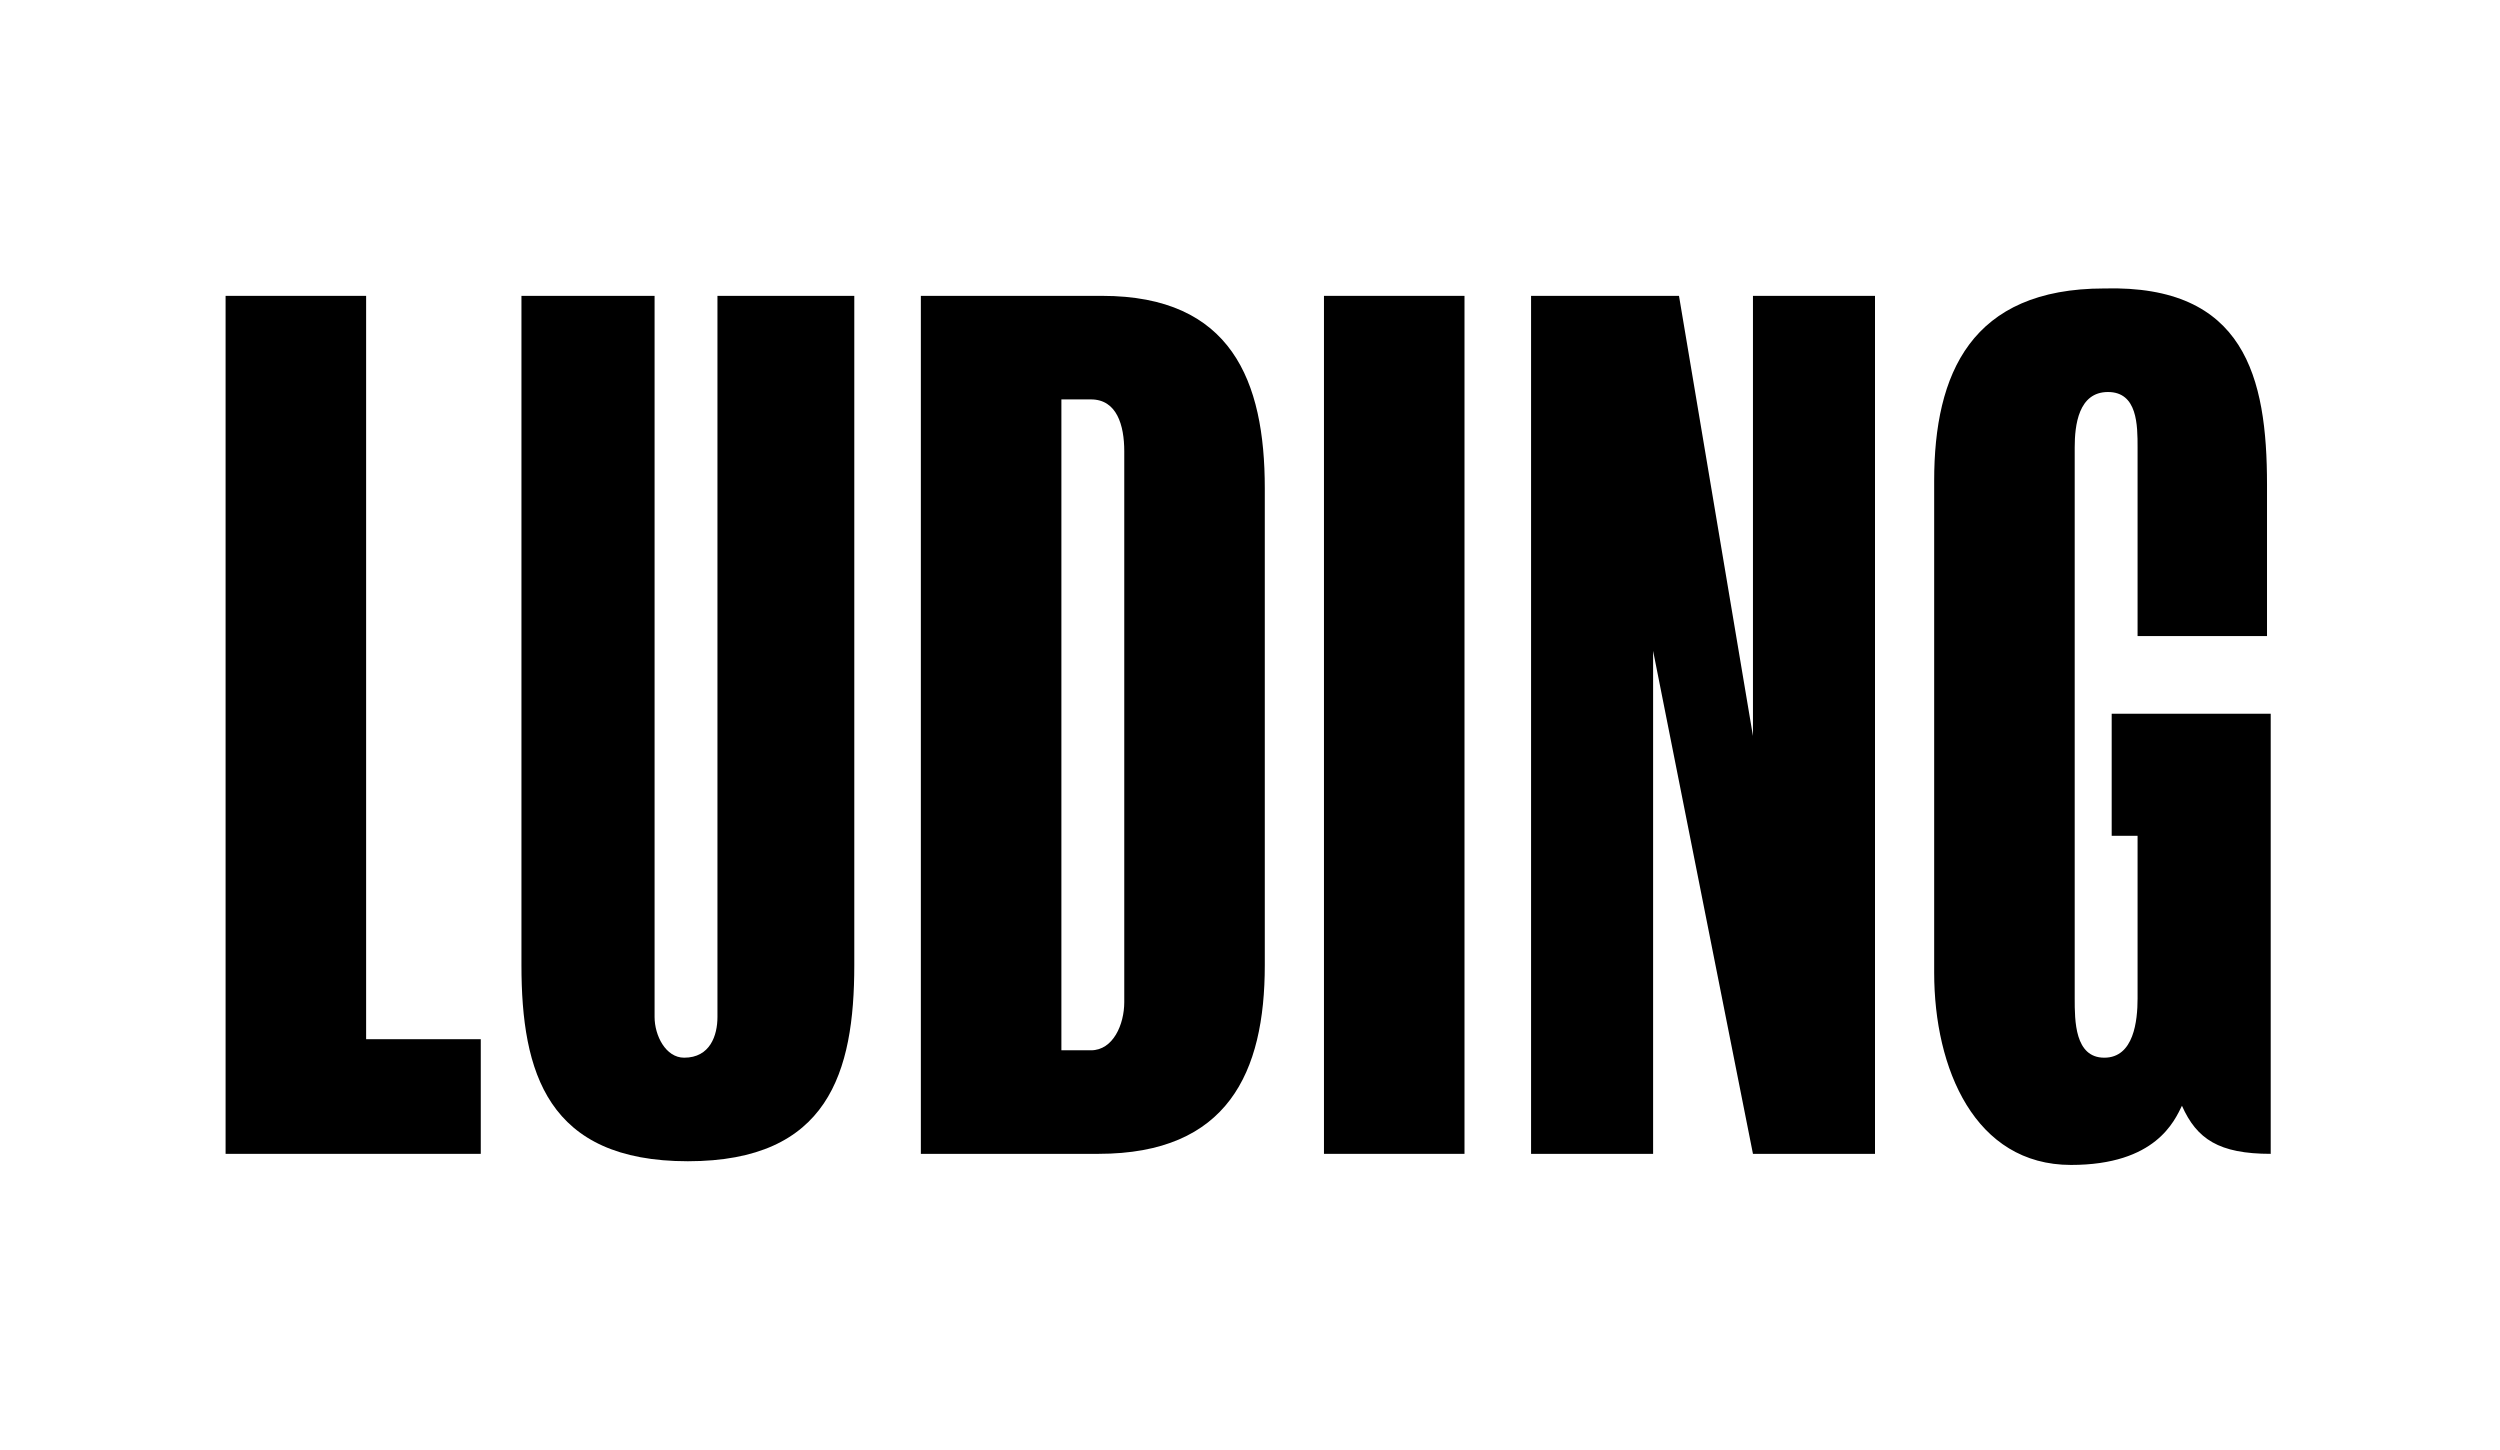
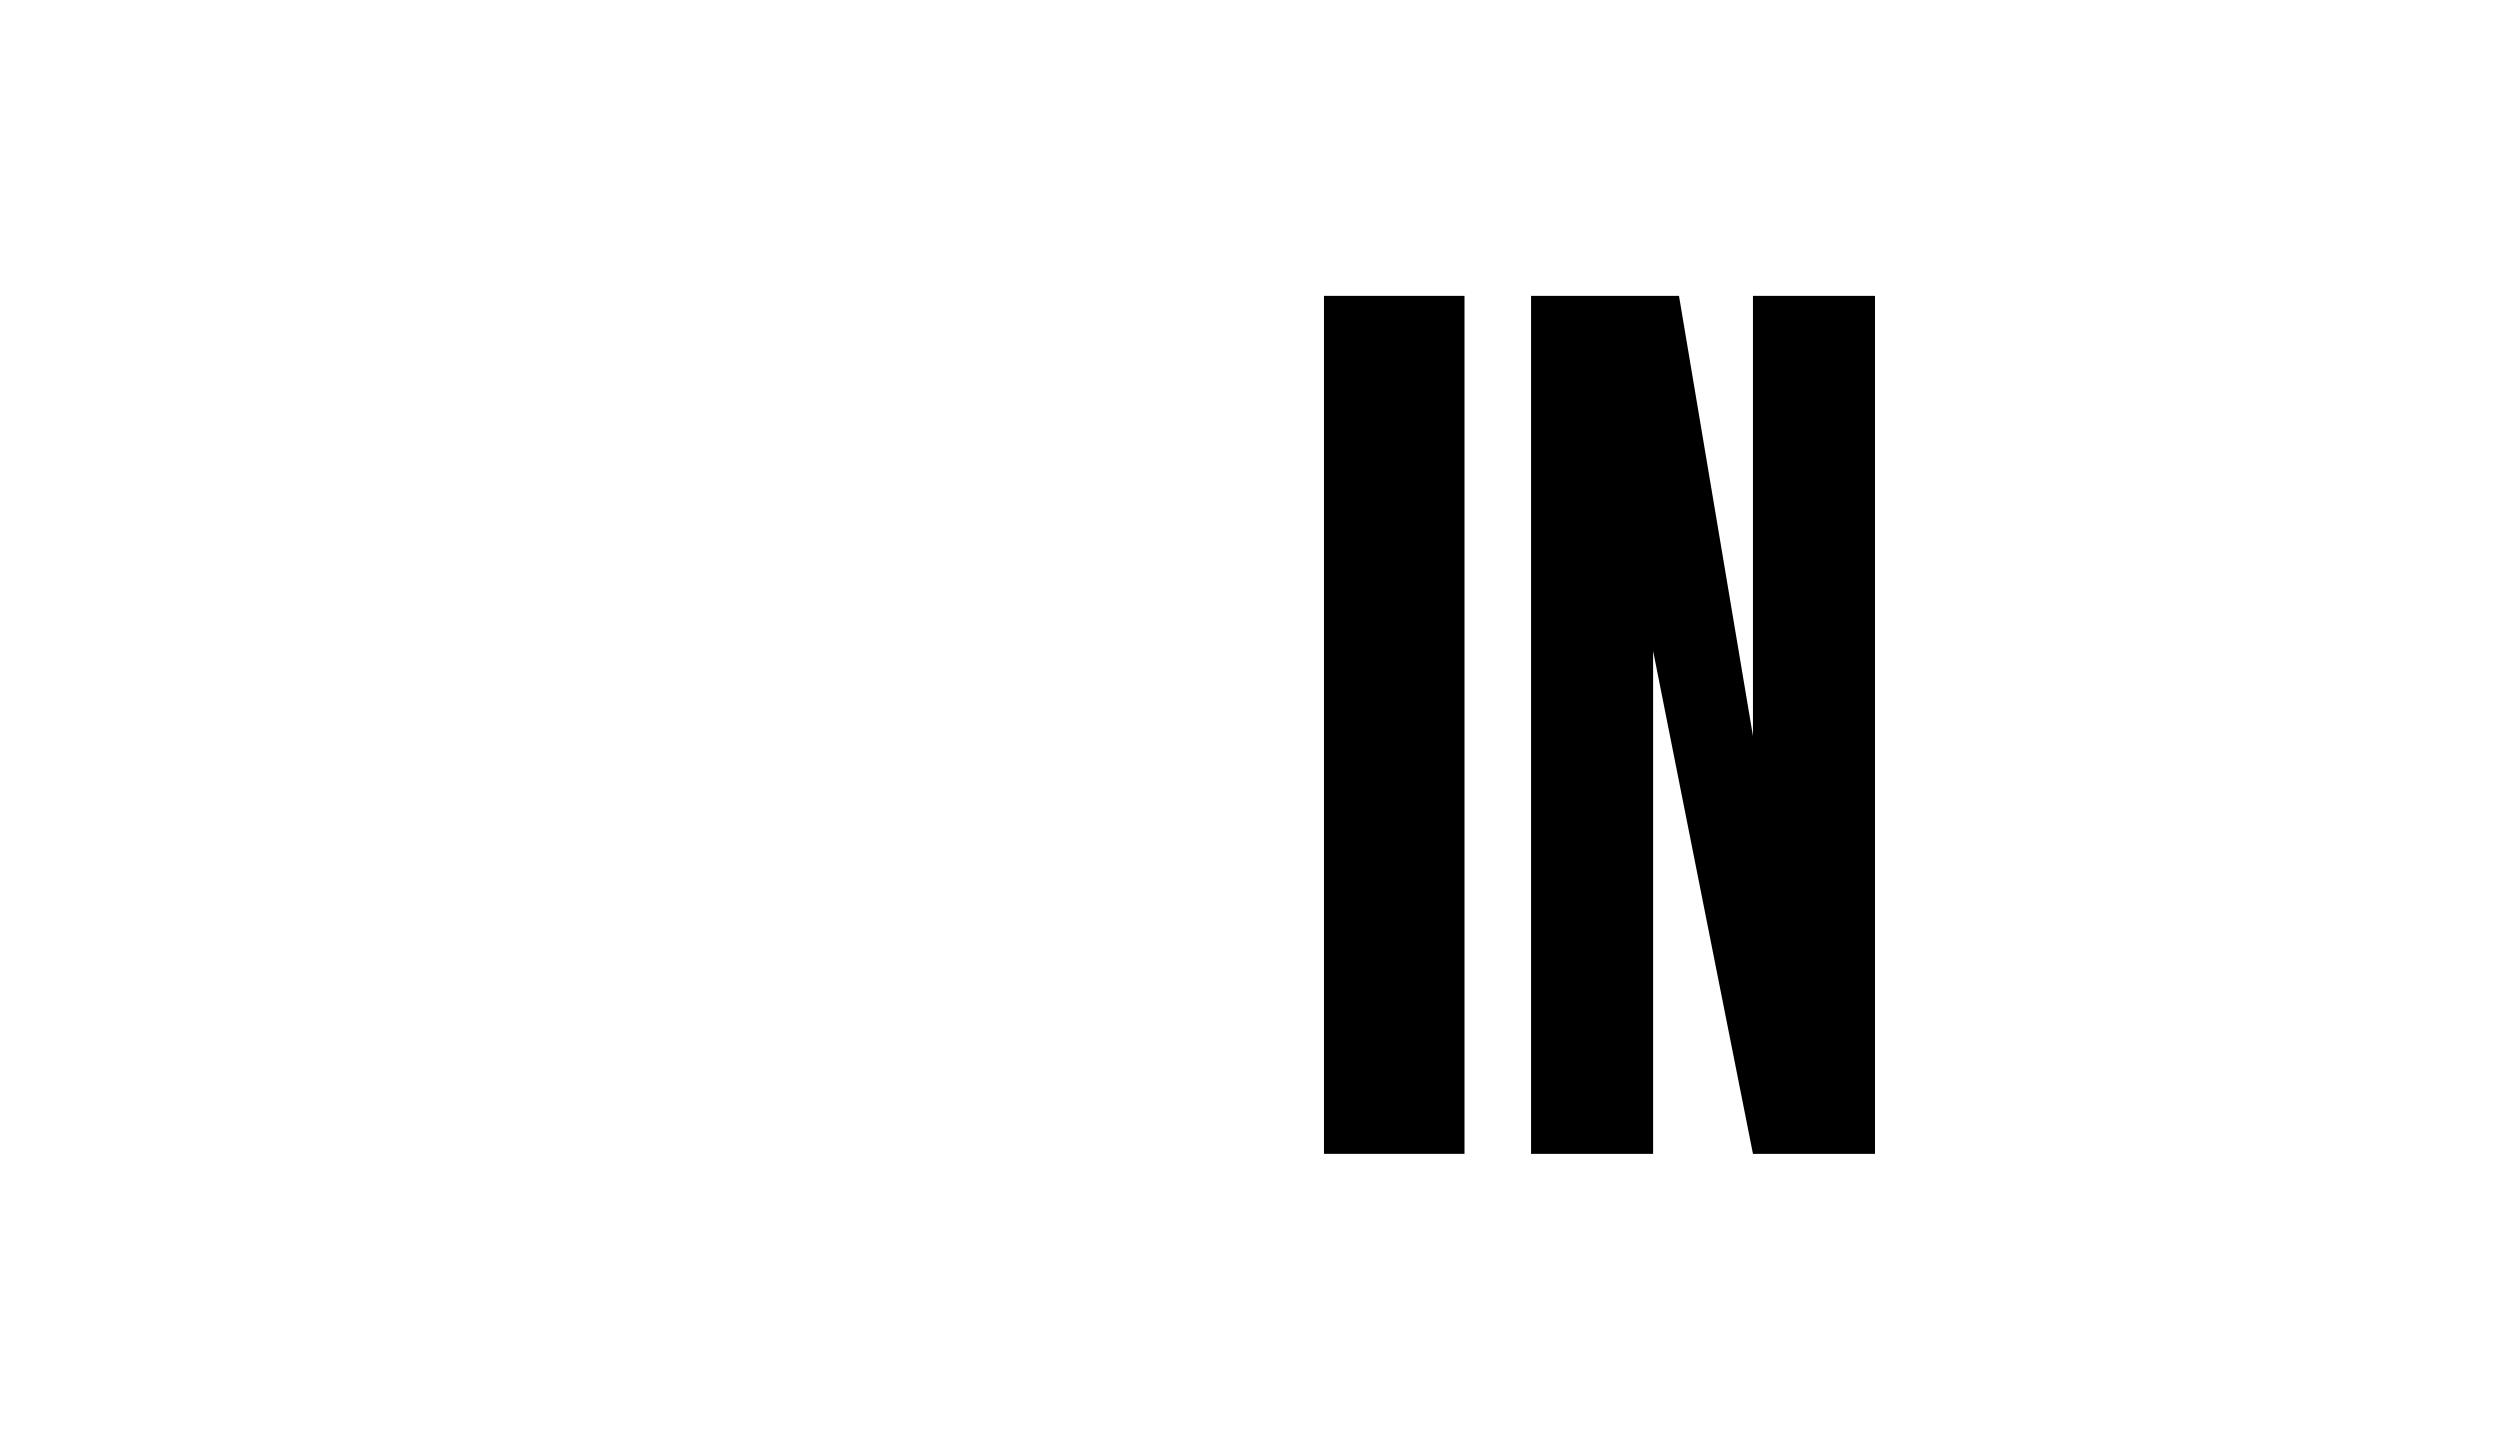
<svg xmlns="http://www.w3.org/2000/svg" id="_Слой_1" x="0px" y="0px" viewBox="0 0 67.6 39.2" style="enable-background:new 0 0 67.6 39.2;" xml:space="preserve">
  <style type="text/css"> .st0{fill:none;} </style>
-   <rect y="0" class="st0" width="67.6" height="39.2" />
  <g>
-     <polygon points="13,31.2 13,28.1 9.9,28.1 9.9,8 6.1,8 6.1,31.2 " />
-     <path d="M34.2,26.1V13.2c0-2.9-0.9-5.2-4.4-5.2h-4.9v23.2h4.8C33.2,31.2,34.2,29,34.2,26.1L34.2,26.1L34.2,26.1z M30.4,27.1 c0,0.6-0.3,1.3-0.9,1.3h-0.8V10.8h0.8c0.7,0,0.9,0.7,0.9,1.4V27.1z" />
    <rect x="35.8" y="8" width="3.8" height="23.2" />
    <polygon points="50.7,31.2 50.7,8 47.4,8 47.4,19.9 45.4,8 41.4,8 41.4,31.2 44.7,31.2 44.7,17.6 47.4,31.2 " />
-     <path d="M23.1,26.1V8h-3.7v19.5c0,0.5-0.2,1.1-0.9,1.1c-0.5,0-0.8-0.6-0.8-1.1V8h-3.6v18.1c0,2.9,0.7,5.3,4.5,5.3 S23.1,29,23.1,26.1L23.1,26.1z" />
-     <path d="M61.4,31.2V19.3h-4.3v3.3h0.7V27c0,0.6-0.1,1.6-0.9,1.6s-0.8-1-0.8-1.6V12.1c0-0.6,0.1-1.5,0.9-1.5s0.8,0.9,0.8,1.5v5.1 h3.5v-4.1c0-2.9-0.6-5.4-4.4-5.3c-3.6,0-4.6,2.3-4.6,5.2v13.3c0,2.6,1.1,5.2,3.7,5.2c2.3,0,2.8-1.2,3-1.6 C59.4,30.8,60,31.2,61.4,31.2L61.4,31.2L61.4,31.2z" />
  </g>
</svg>